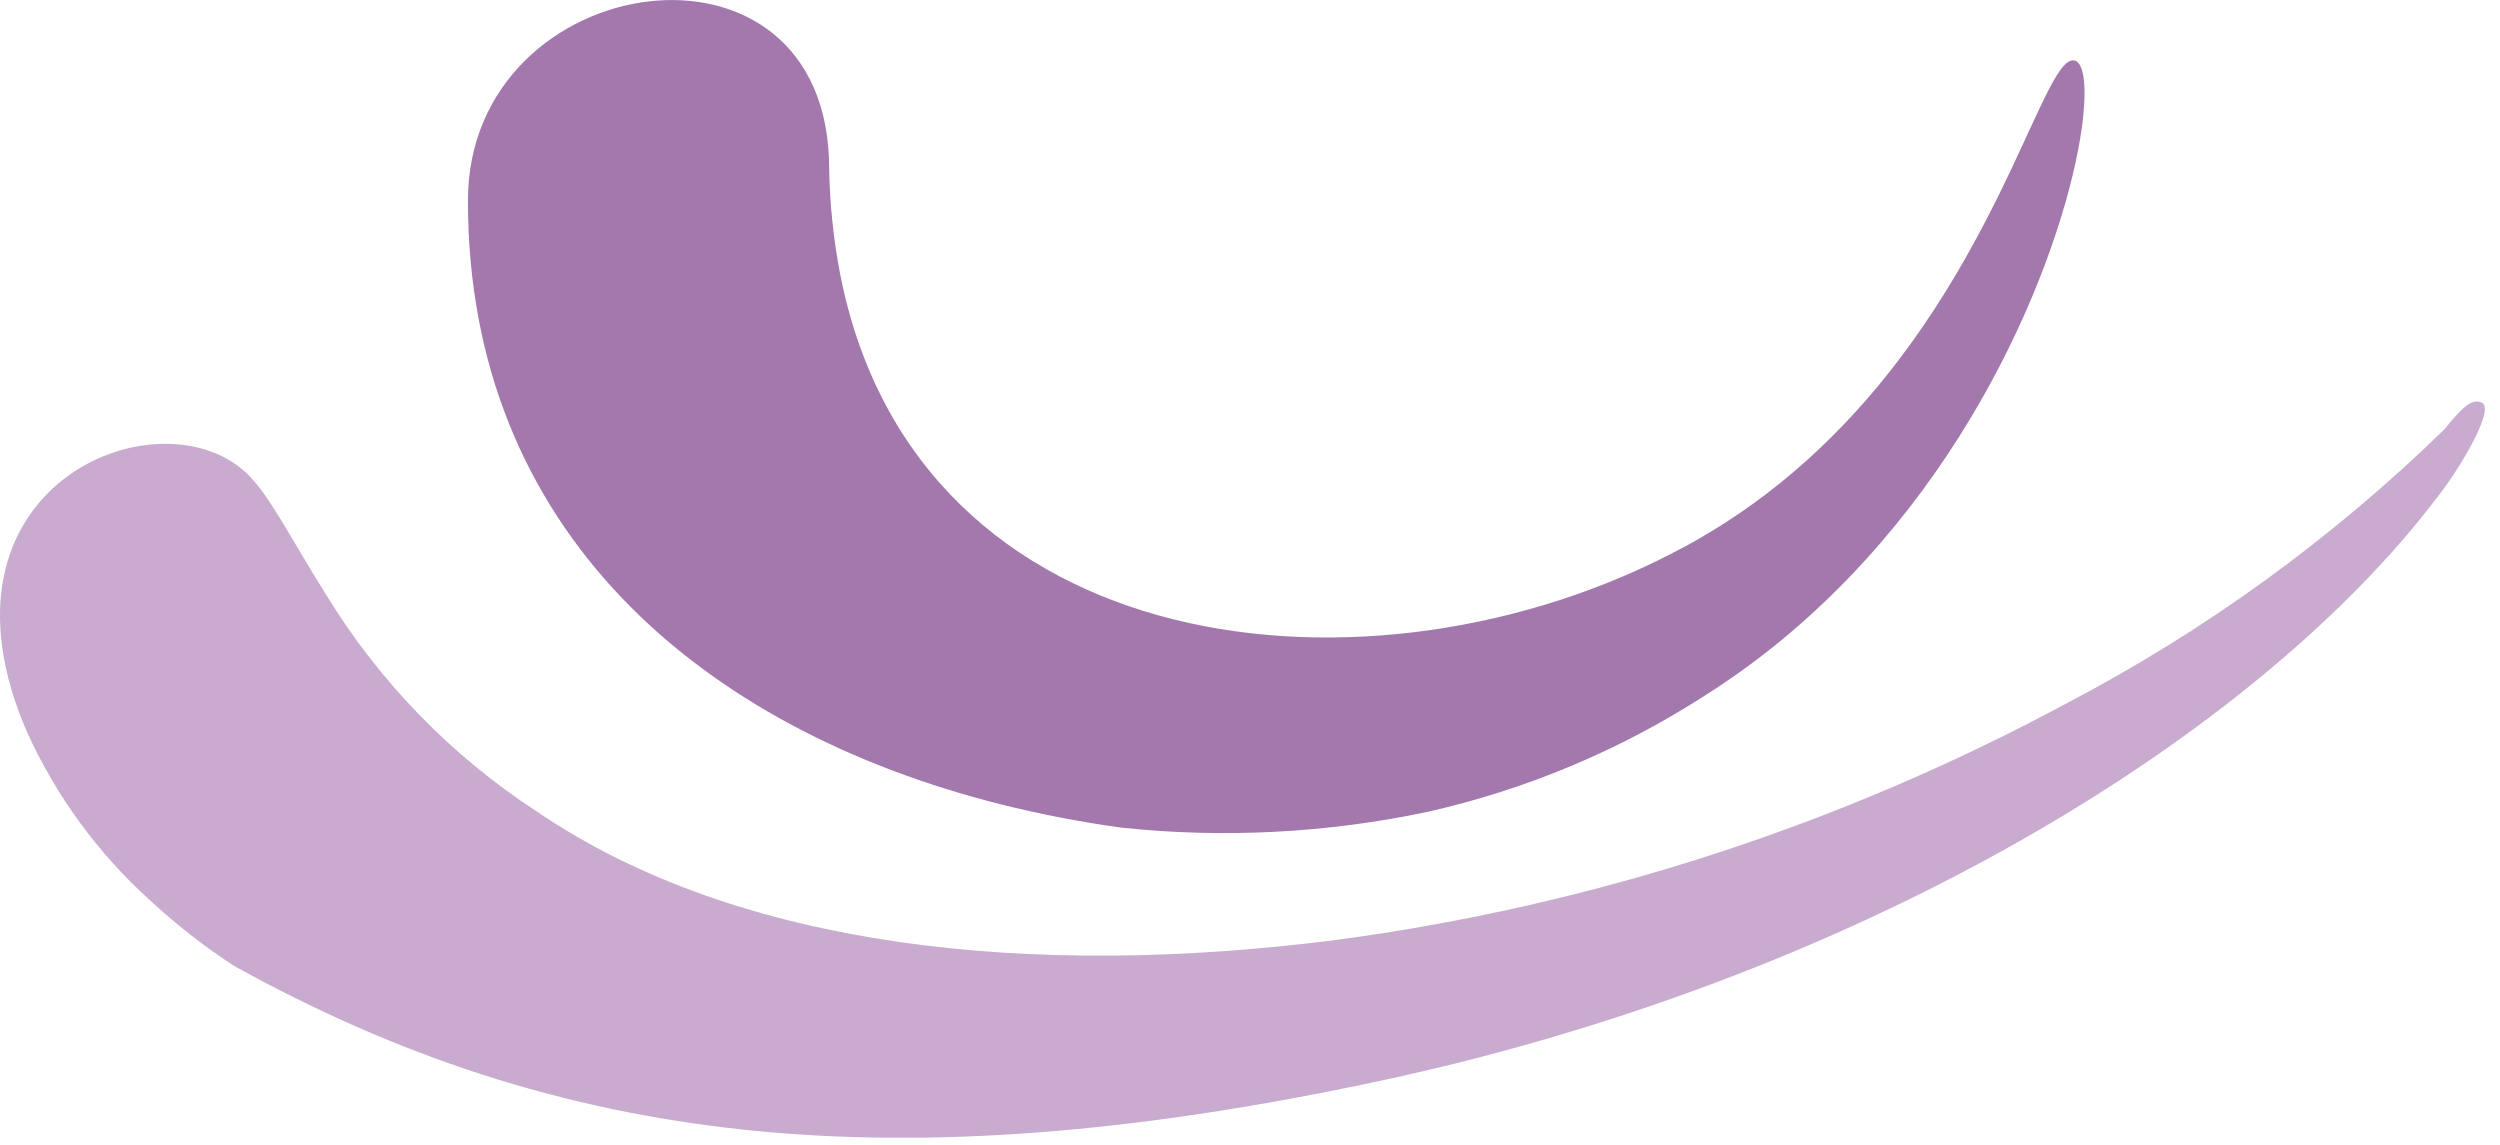
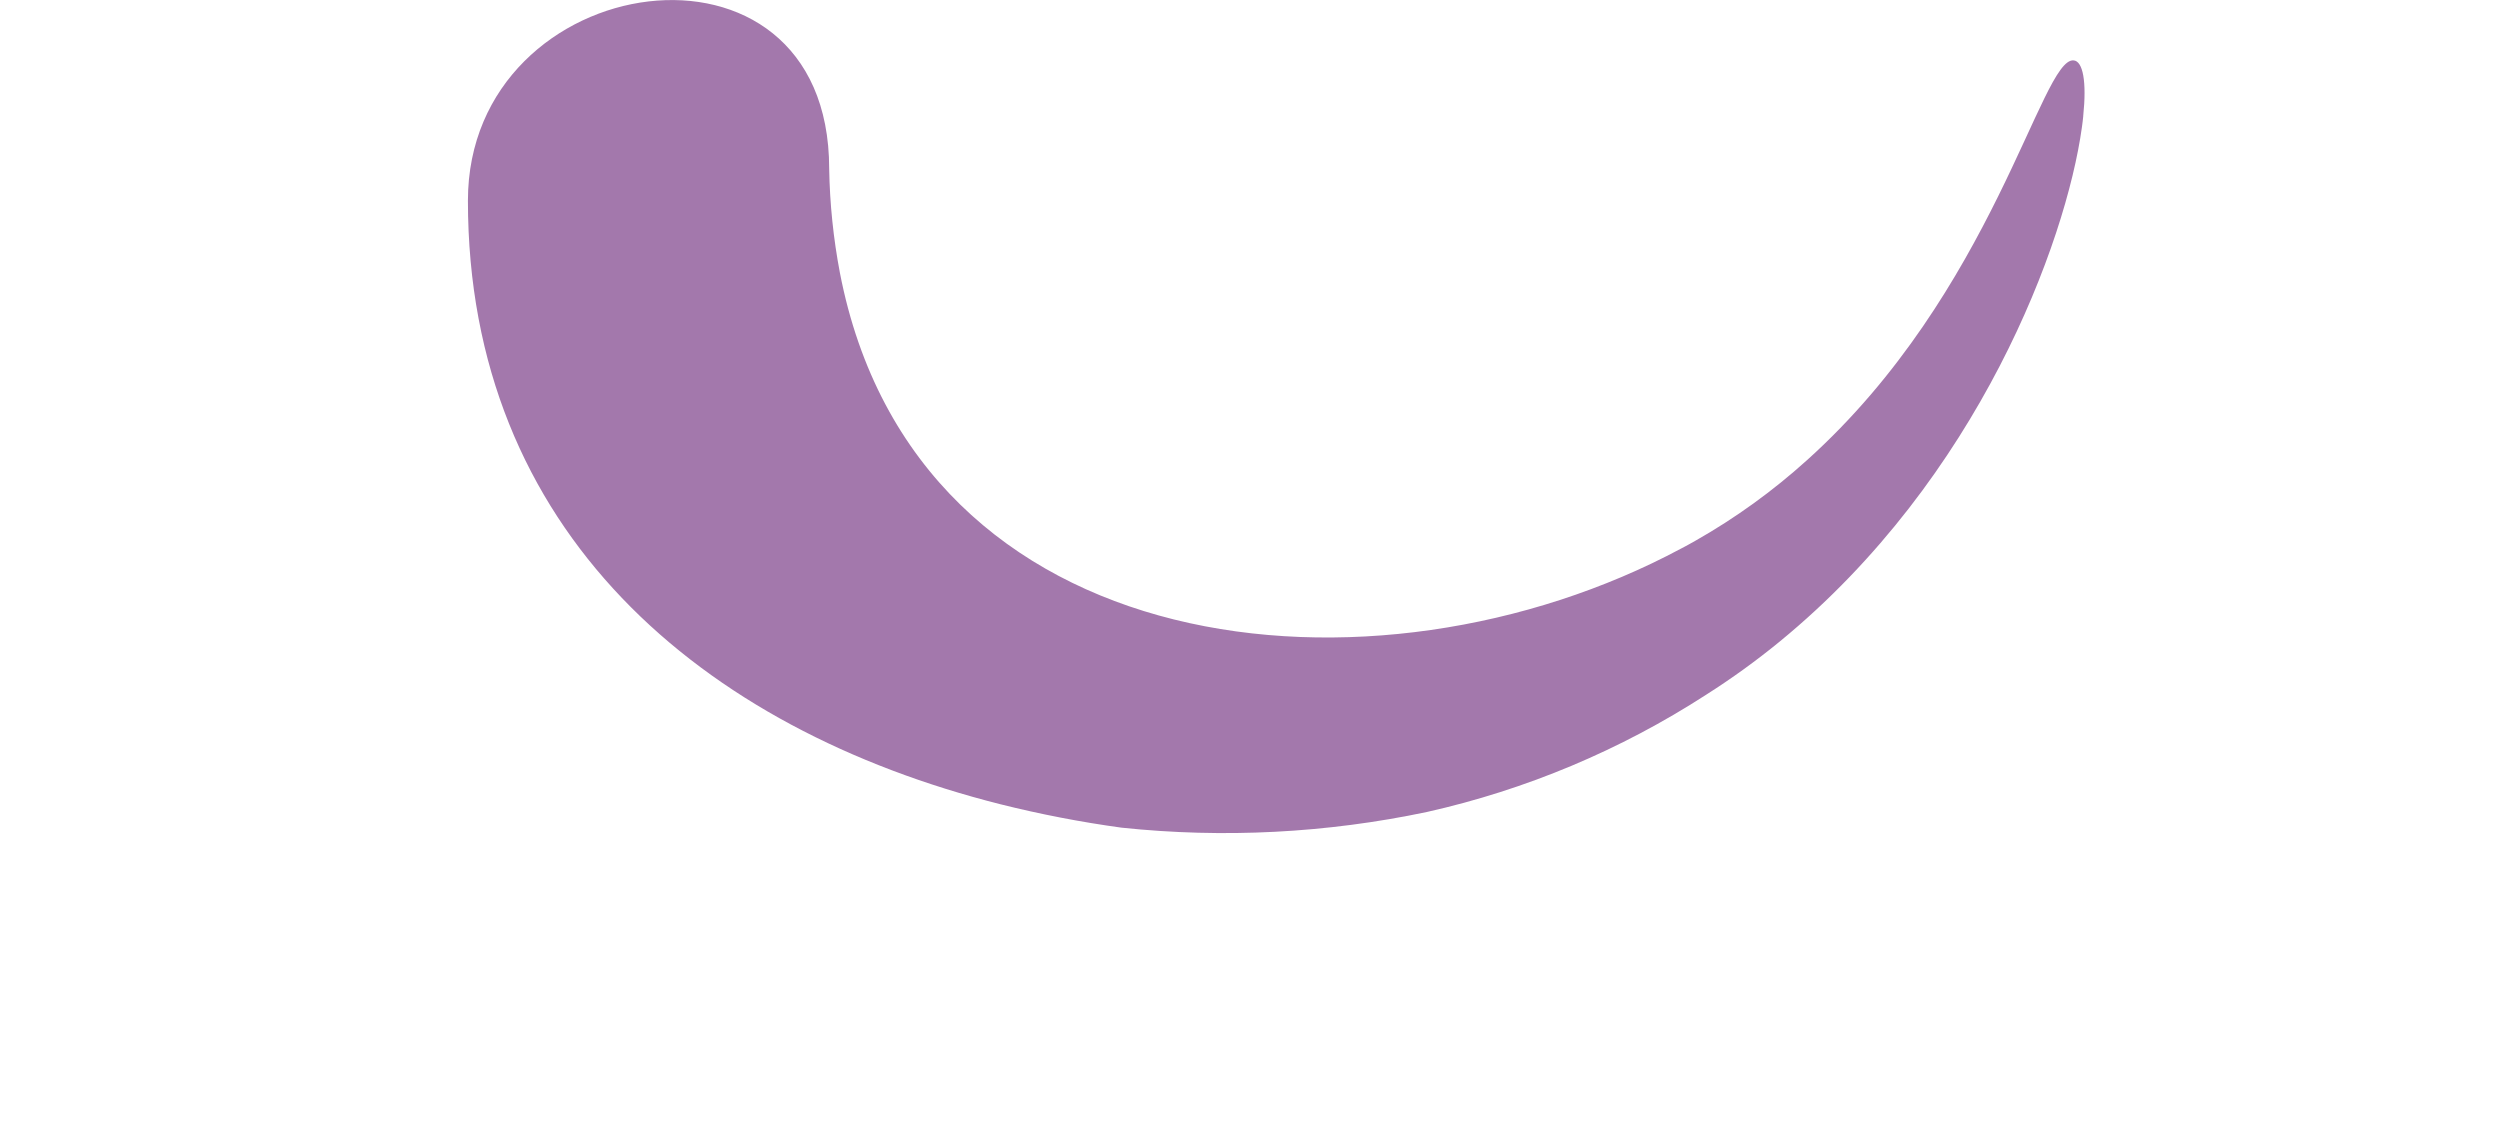
<svg xmlns="http://www.w3.org/2000/svg" width="107" height="49" viewBox="0 0 107 49" fill="none">
  <g clip-path="url(#clip0_1450_25)">
    <path d="M89.164 4.963C89.148 5.12 89.13 5.285 89.105 5.452C88.427 10.352 84.705 20.47 76.172 27.458C75.167 28.281 74.113 29.043 73.016 29.739C69.362 32.102 65.318 33.8 61.071 34.753C56.776 35.658 52.366 35.885 48 35.424C46.259 35.185 44.532 34.851 42.827 34.424C30.011 31.194 20.027 22.724 20.027 8.588C20.027 -1.417 35.489 -3.691 35.489 7.224C35.515 8.717 35.668 10.205 35.947 11.672C39.192 28.472 58.823 30.512 71.952 23.478C72.152 23.371 72.359 23.264 72.56 23.146C74.274 22.174 75.876 21.017 77.338 19.696C85.338 12.504 87.357 2.473 88.748 2.584C89.155 2.616 89.314 3.503 89.162 4.965" fill="#A378AC" />
-     <path d="M104.625 20.87C97.616 30.402 82.395 40.391 62.869 45.37C61.497 45.719 60.104 46.043 58.688 46.342C38.222 50.662 23.974 49.066 10.019 41.342C8.733 40.504 7.521 39.556 6.396 38.511C4.178 36.503 2.395 34.062 1.159 31.337C-3.389 20.87 6.651 16.74 10.482 20.186C11.512 21.114 12.449 23.067 13.95 25.439C16.23 29.176 19.318 32.353 22.987 34.739C31.612 40.609 44.172 41.896 57.187 40.23C68.156 38.765 78.769 35.323 88.509 30.07C94.42 26.971 99.849 23.03 104.625 18.37C105.534 17.233 105.862 17.084 106.217 17.233C106.808 17.485 105.307 19.96 104.625 20.87Z" fill="#C8ABCE" />
  </g>
  <defs>
    <clipPath id="clip0_1450_25">
      <rect width="106.352" height="48.692" fill="white" />
    </clipPath>
  </defs>
</svg>